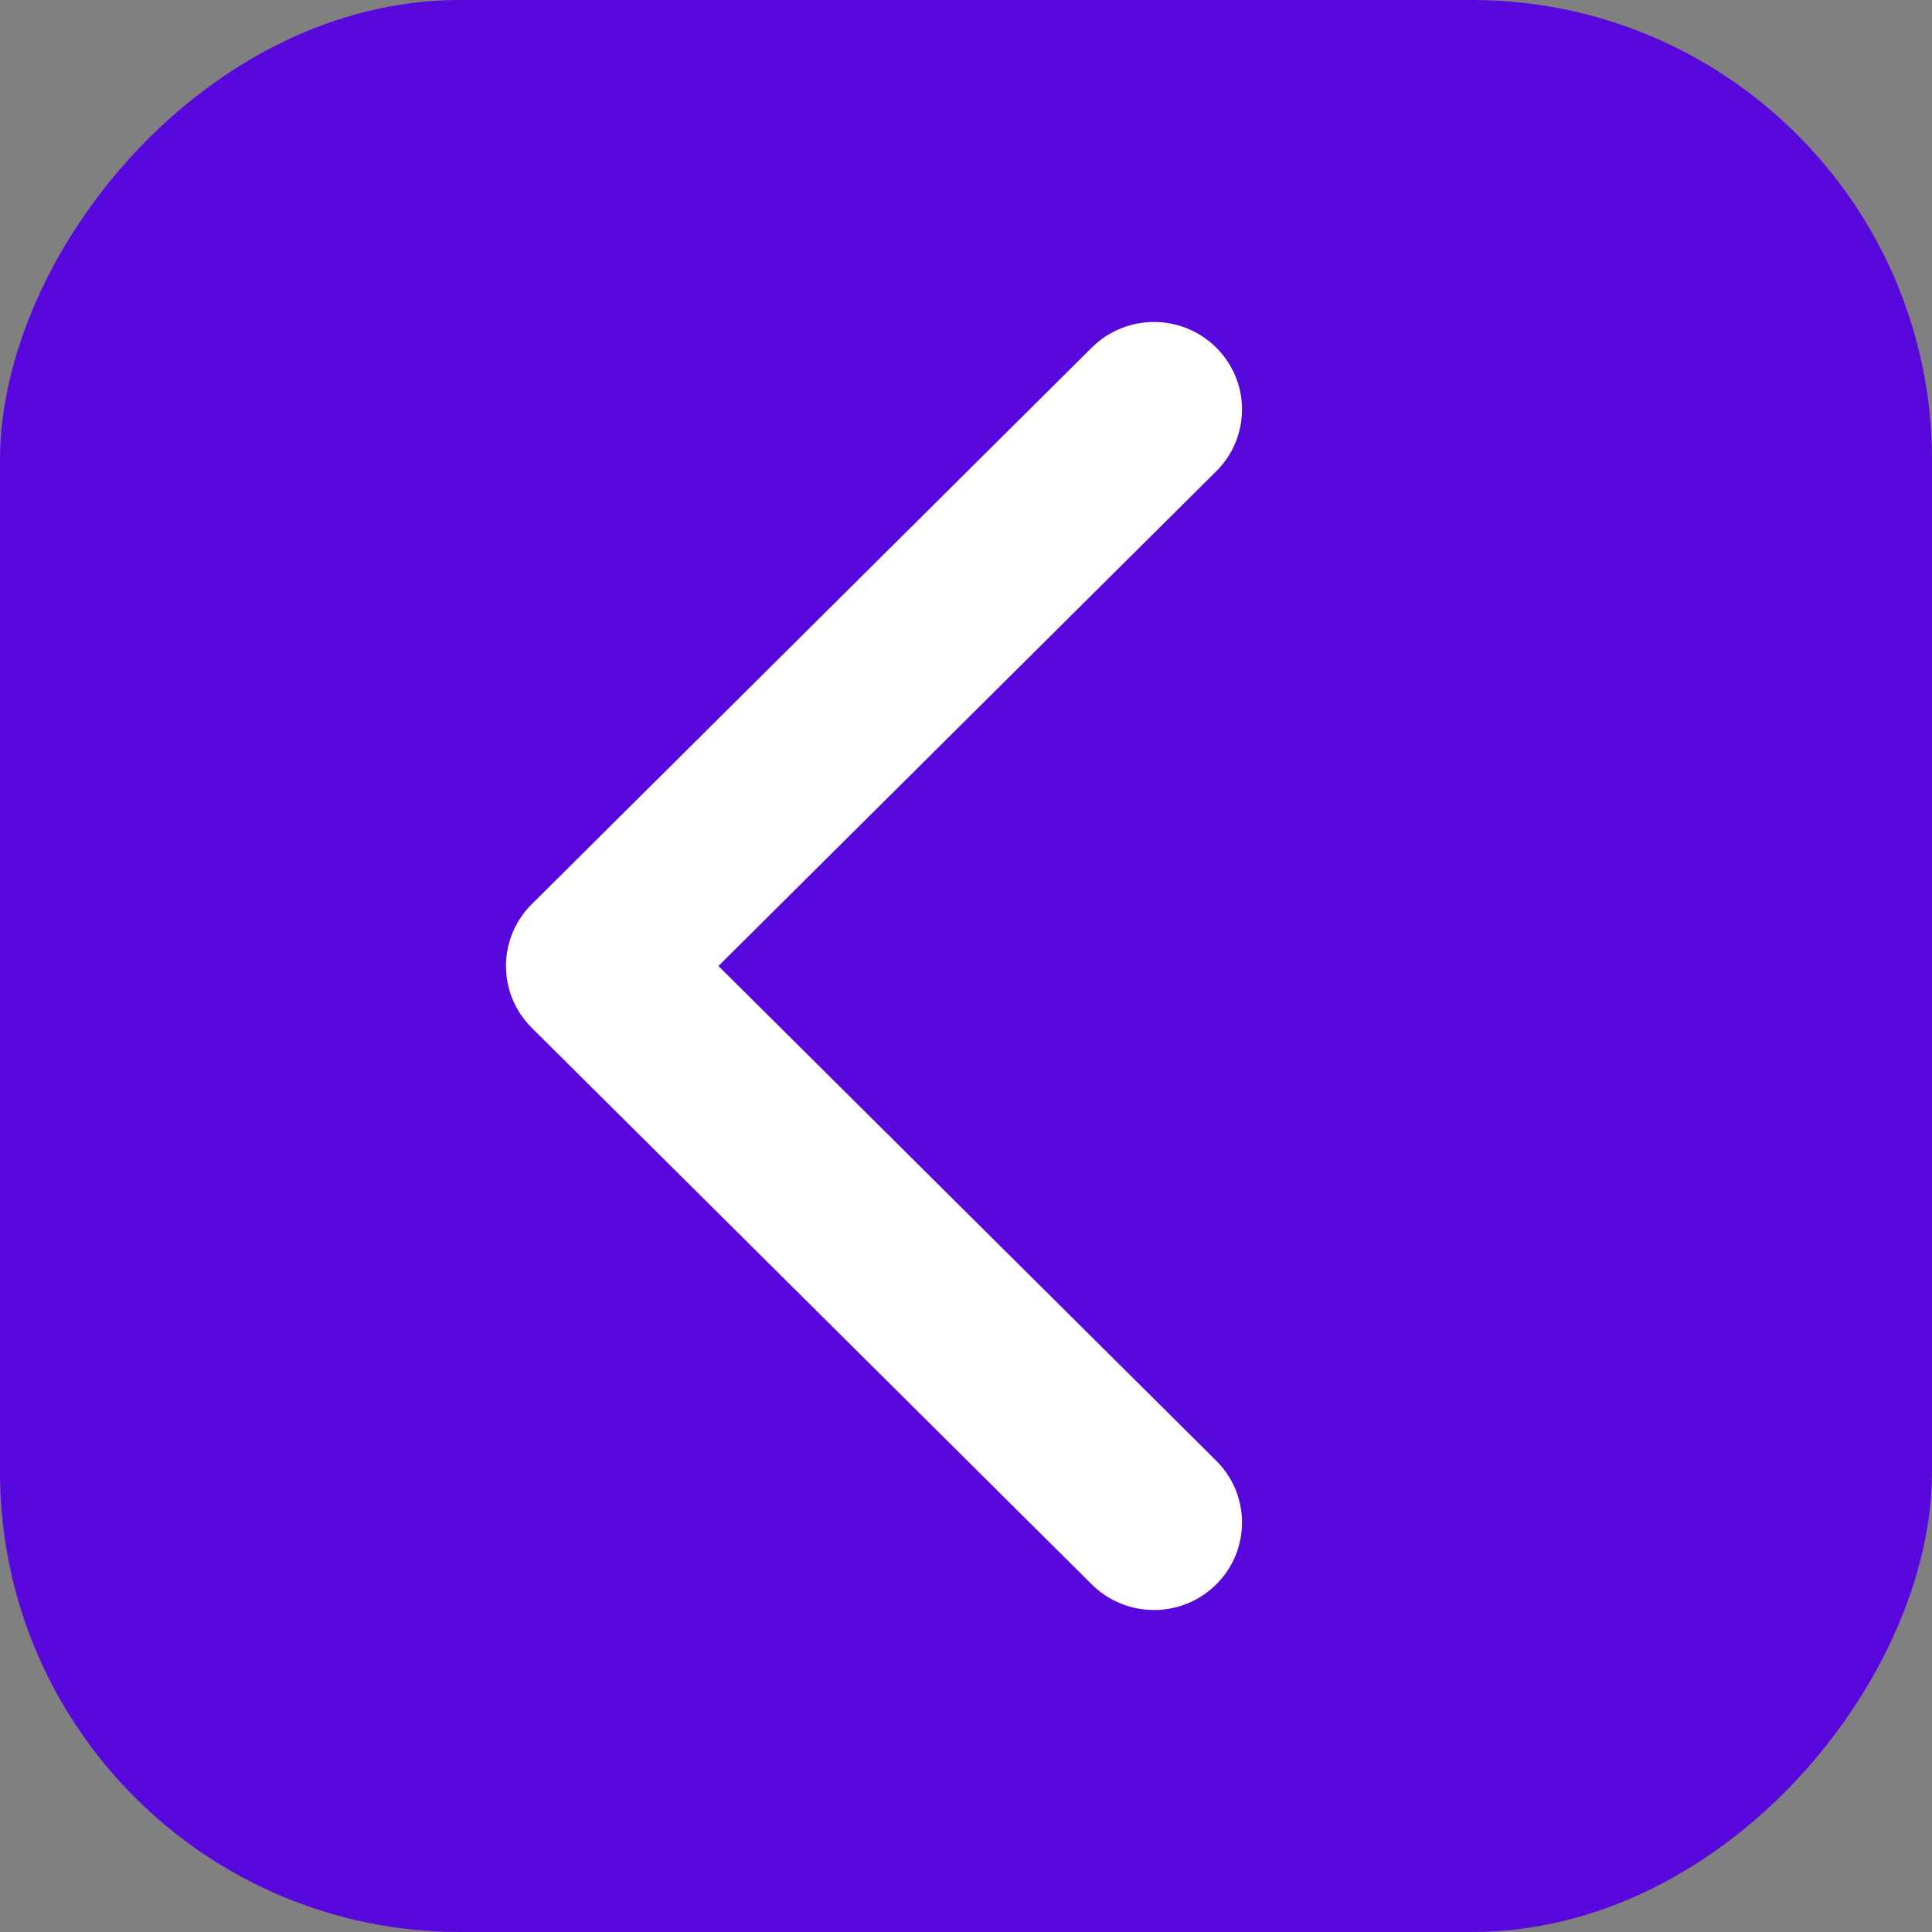
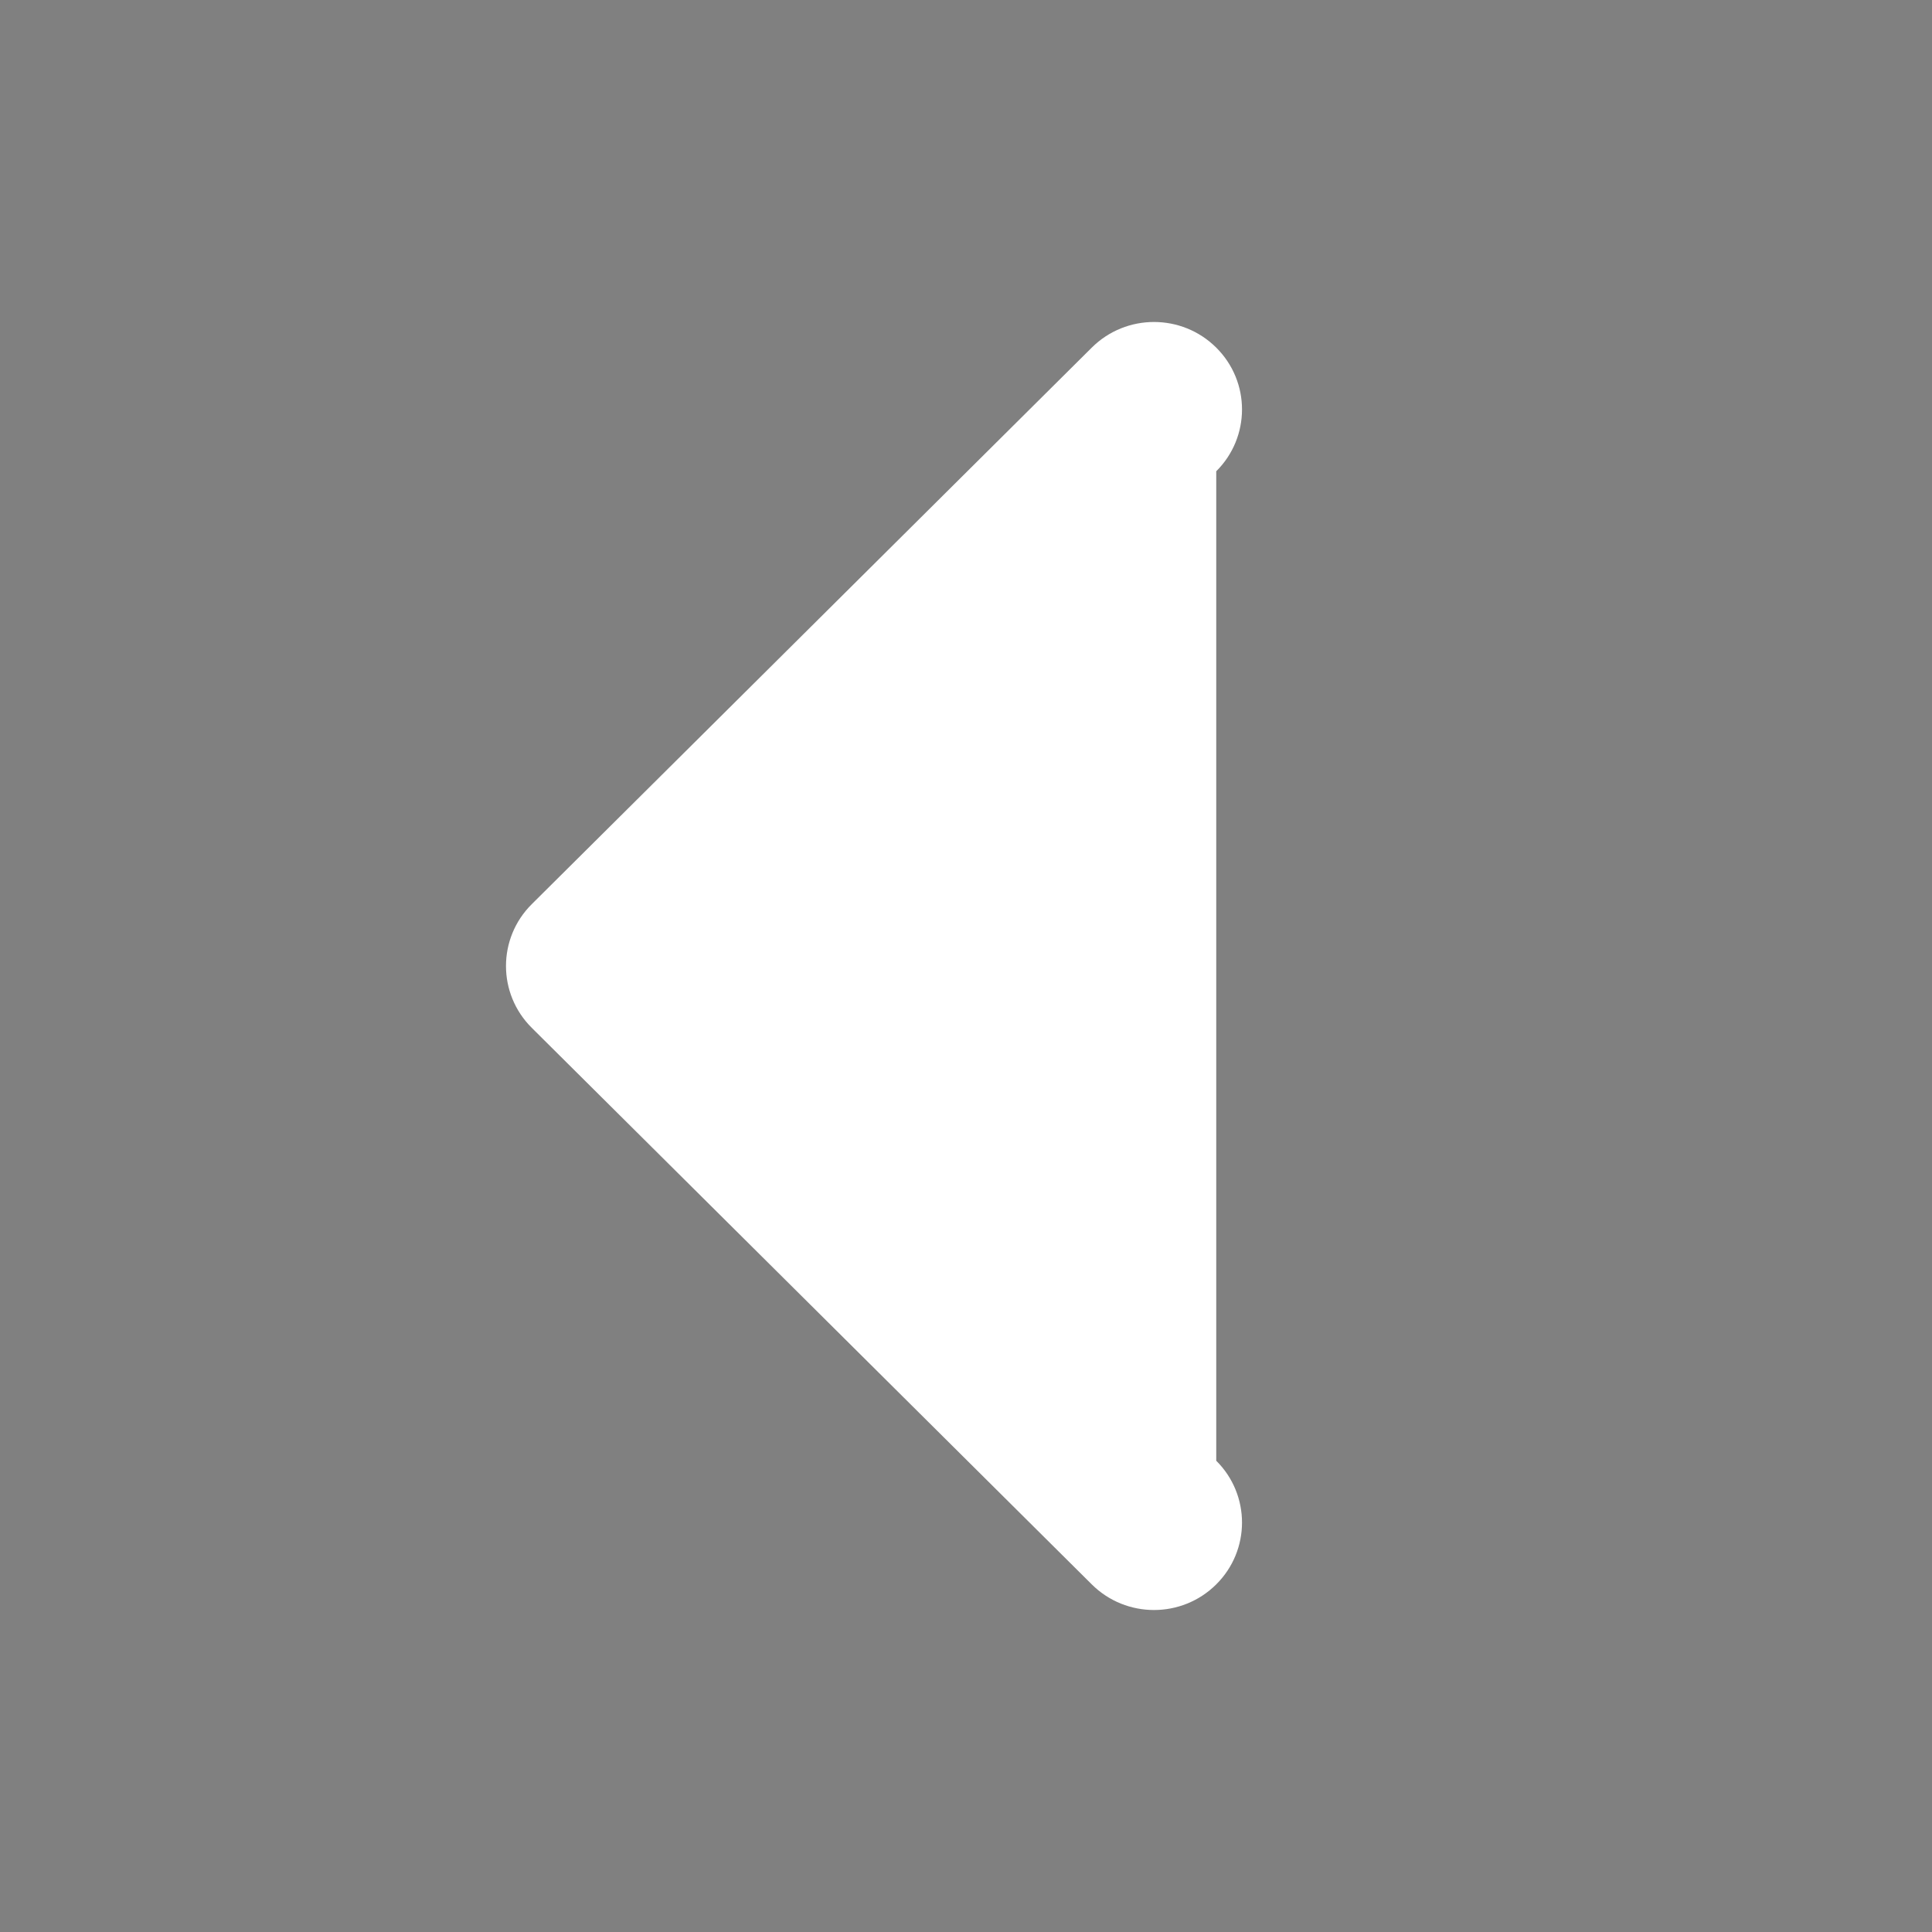
<svg xmlns="http://www.w3.org/2000/svg" width="42" height="42" viewBox="0 0 42 42" fill="none">
  <rect x="0" y="0" width="42" height="42" fill="#808080" stroke="none" />
-   <rect width="42" height="42" rx="10" transform="matrix(-1 0 0 1 42 0)" fill="#5808DD" />
-   <path fill-rule="evenodd" clip-rule="evenodd" d="M23.734 7.557L11.56 19.656C10.813 20.398 10.813 21.602 11.56 22.344L23.734 34.443C24.481 35.186 25.693 35.186 26.44 34.443C27.187 33.701 27.187 32.497 26.44 31.755L15.618 21L26.44 10.245C27.187 9.503 27.187 8.299 26.44 7.557C25.693 6.814 24.481 6.814 23.734 7.557Z" fill="white" />
+   <path fill-rule="evenodd" clip-rule="evenodd" d="M23.734 7.557L11.56 19.656C10.813 20.398 10.813 21.602 11.56 22.344L23.734 34.443C24.481 35.186 25.693 35.186 26.44 34.443C27.187 33.701 27.187 32.497 26.44 31.755L26.44 10.245C27.187 9.503 27.187 8.299 26.44 7.557C25.693 6.814 24.481 6.814 23.734 7.557Z" fill="white" />
</svg>